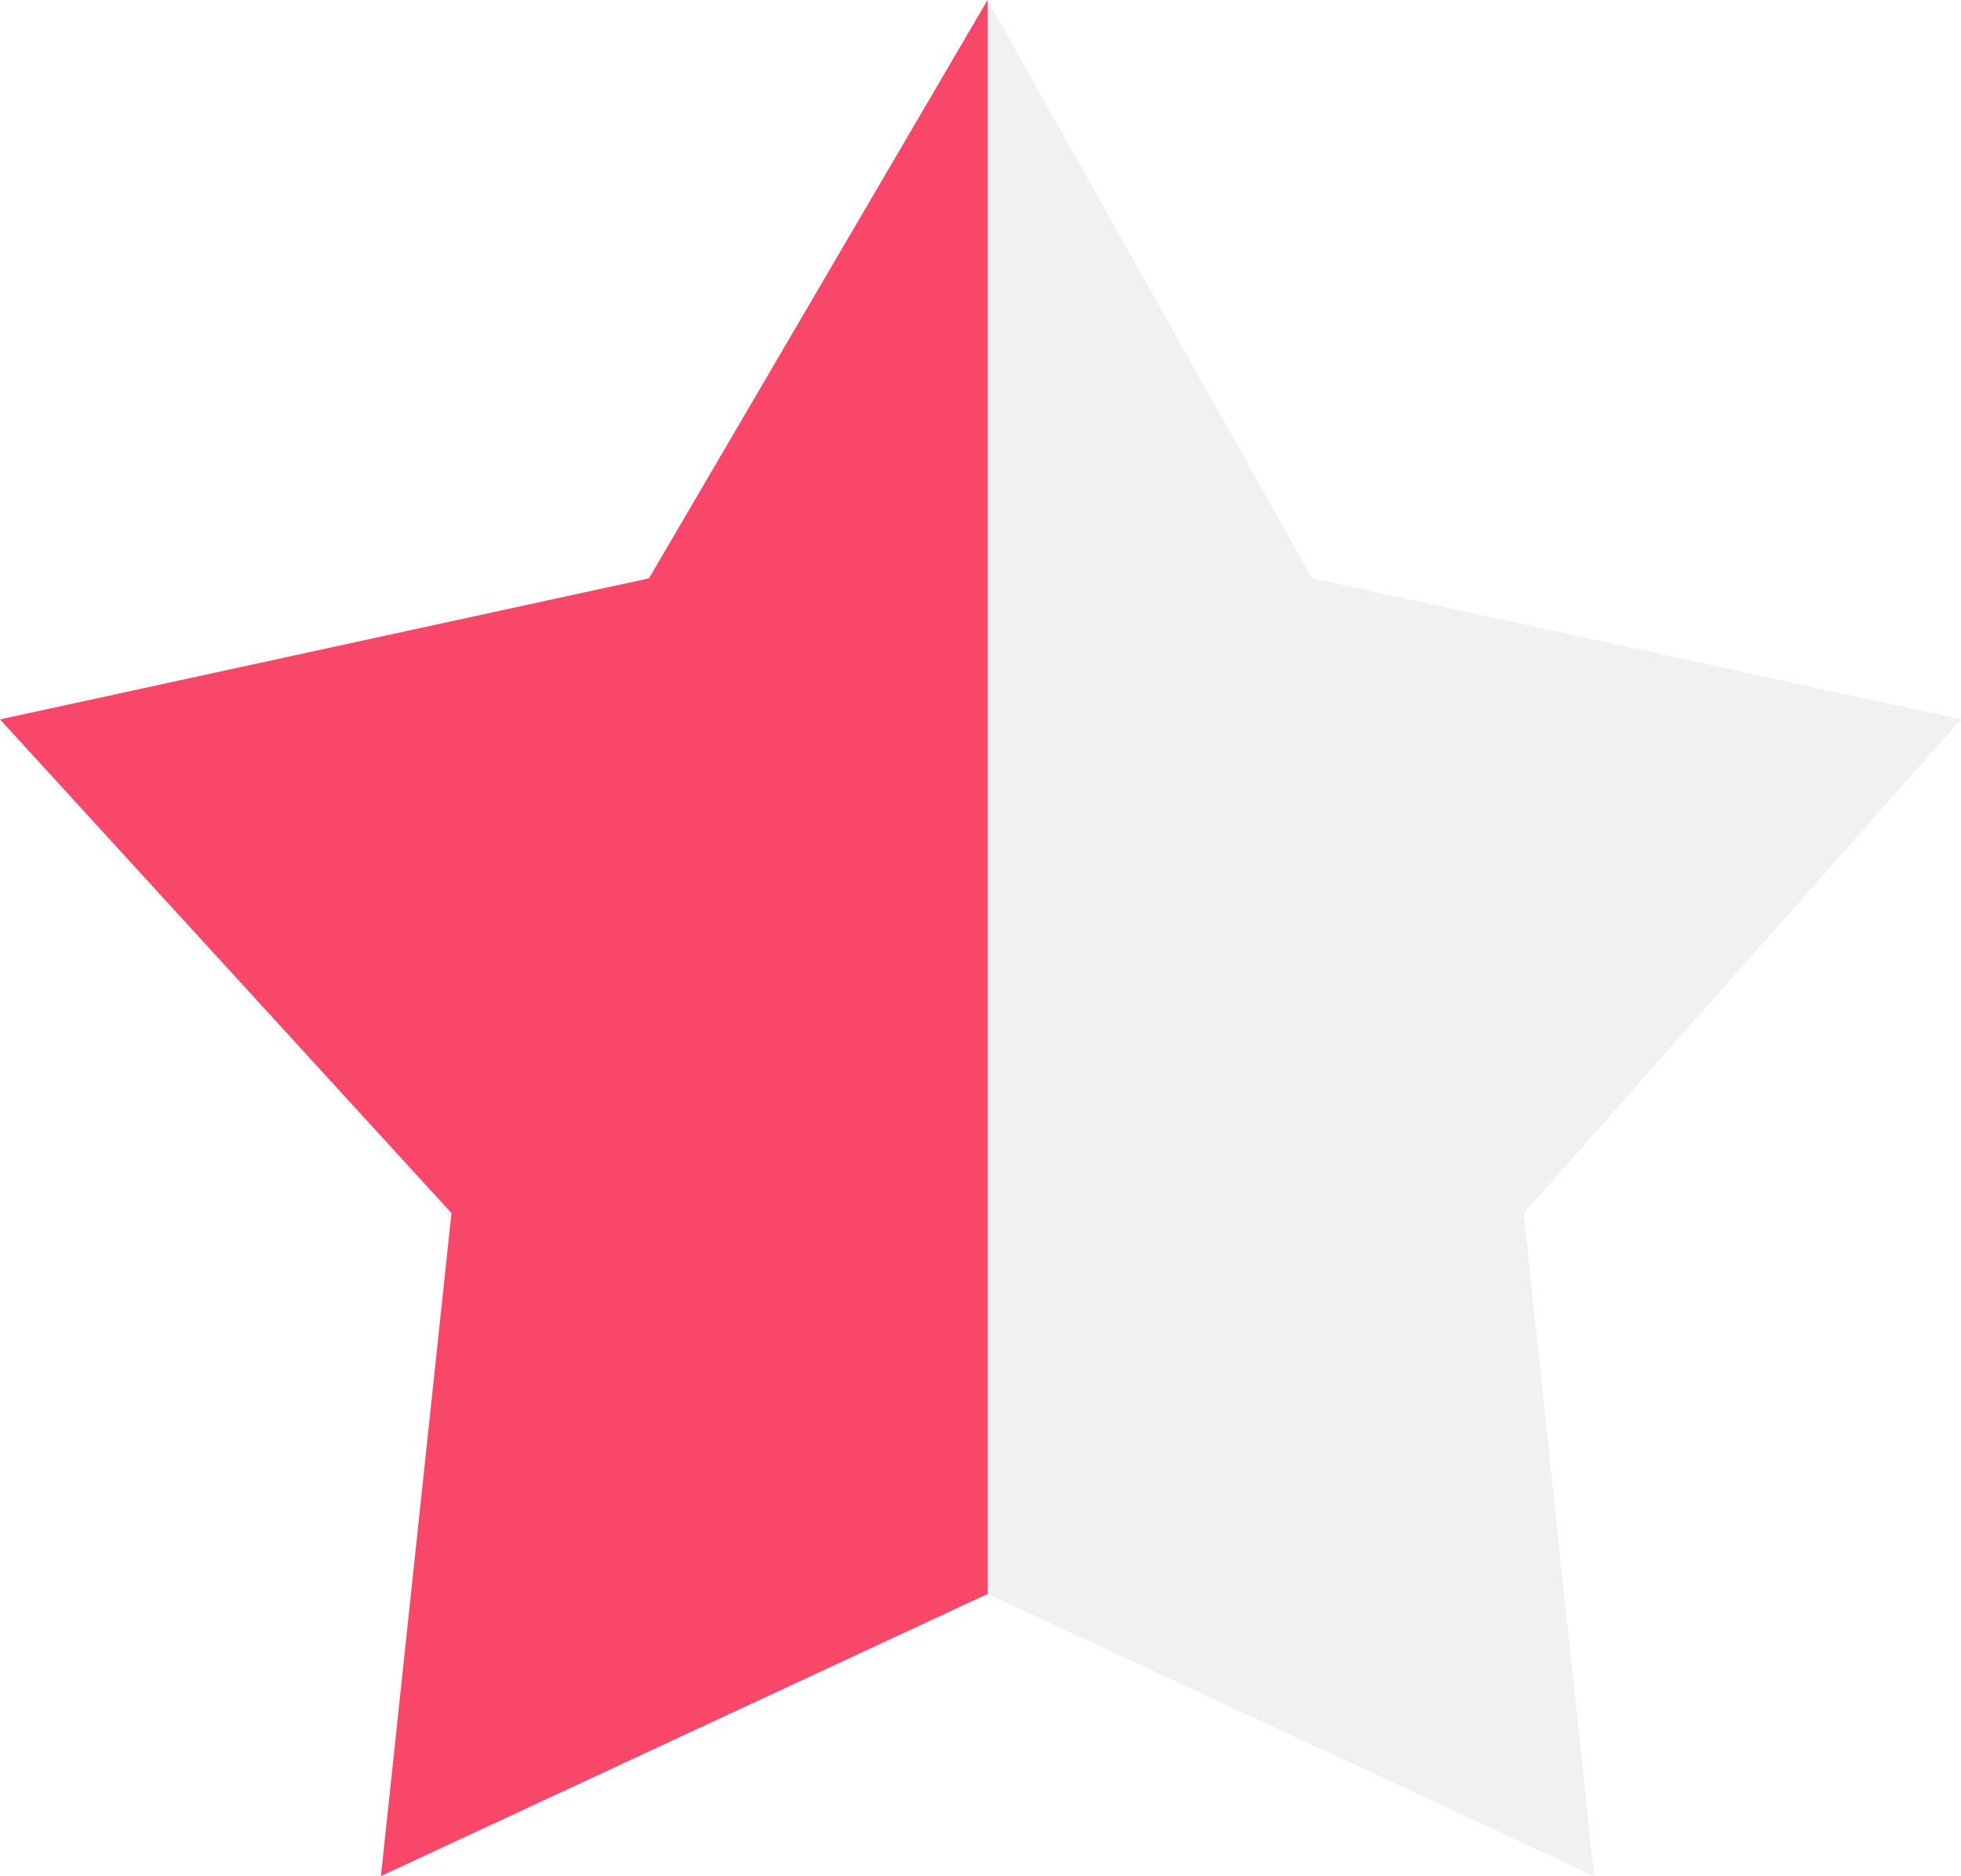
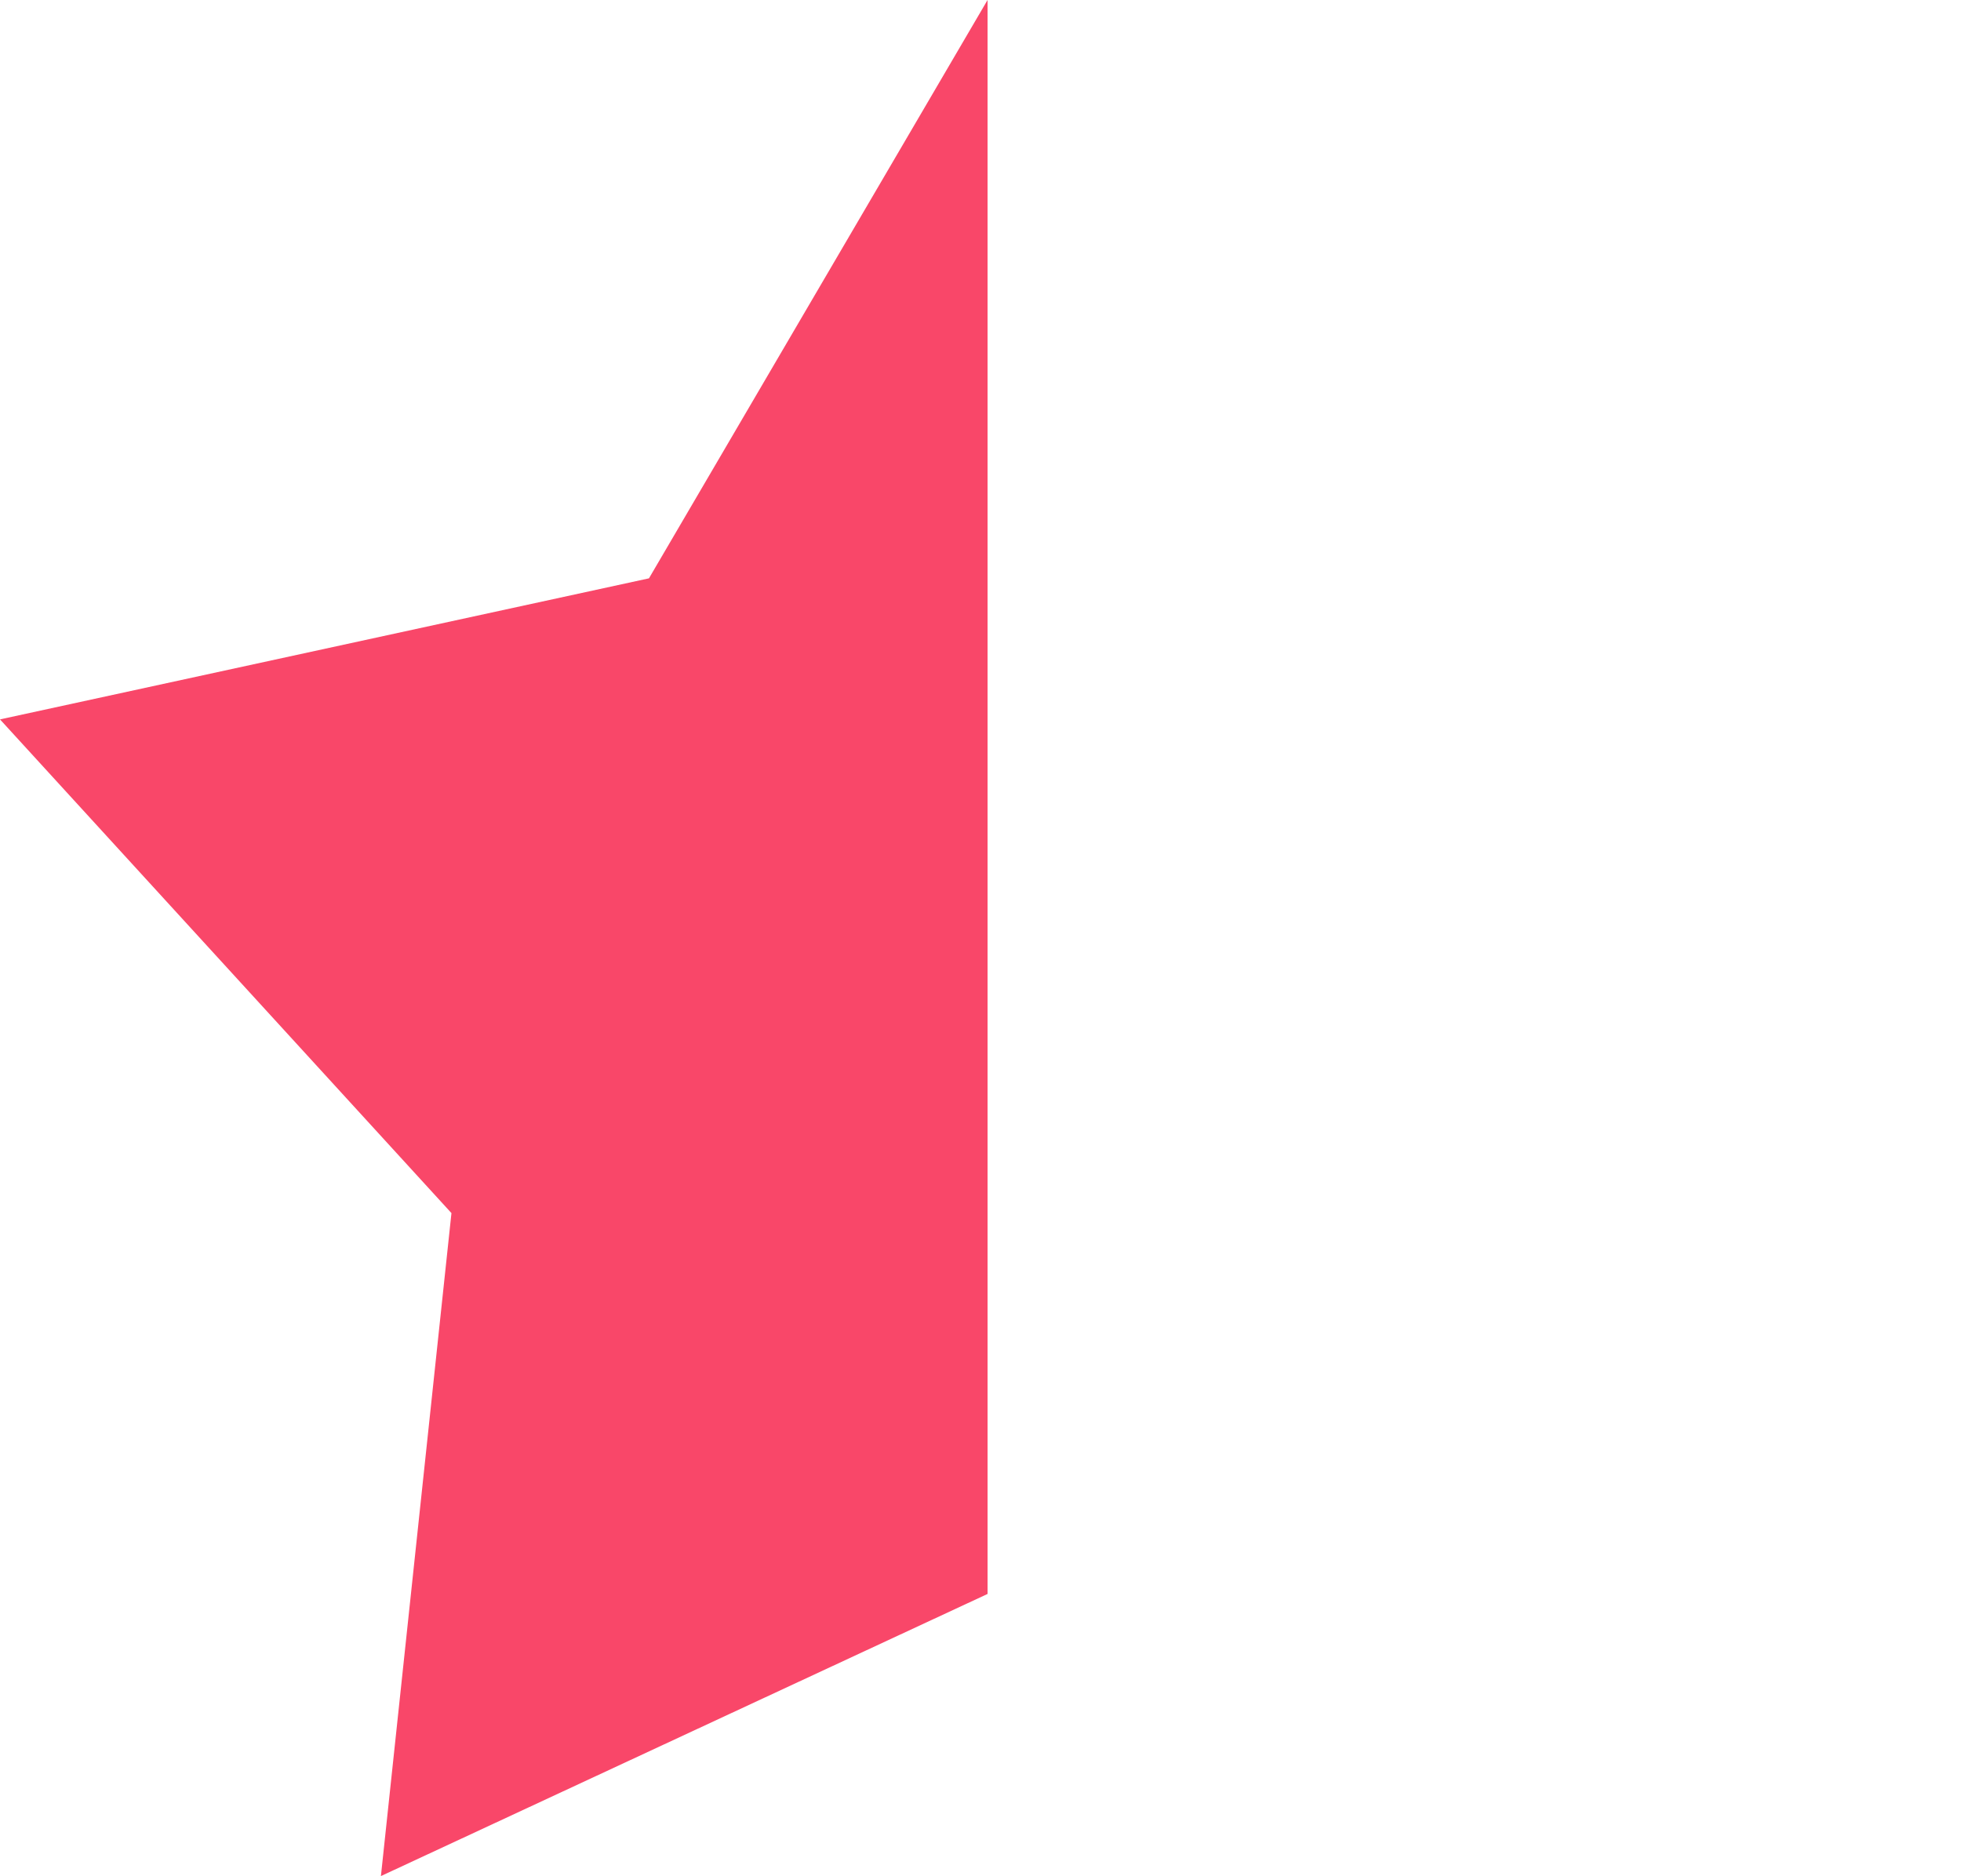
<svg xmlns="http://www.w3.org/2000/svg" version="1.1" x="0px" y="0px" viewBox="0 0 13.9 13.3" style="enable-background:new 0 0 13.9 13.3;" xml:space="preserve">
  <style type="text/css">
	.st0{fill:#E8E8E8;fill-opacity:0.6;}
	.st1{fill:#f93359;fill-opacity:0.9;}
</style>
  <g>
-     <polygon class="st0" points="13.9,5.1 9.3,4.1 7,0 7,11.3 11.3,13.3 10.8,8.6  " />
    <polygon class="st1" points="4.6,4.1 0,5.1 3.2,8.6 2.7,13.3 7,11.3 7,0  " />
  </g>
</svg>